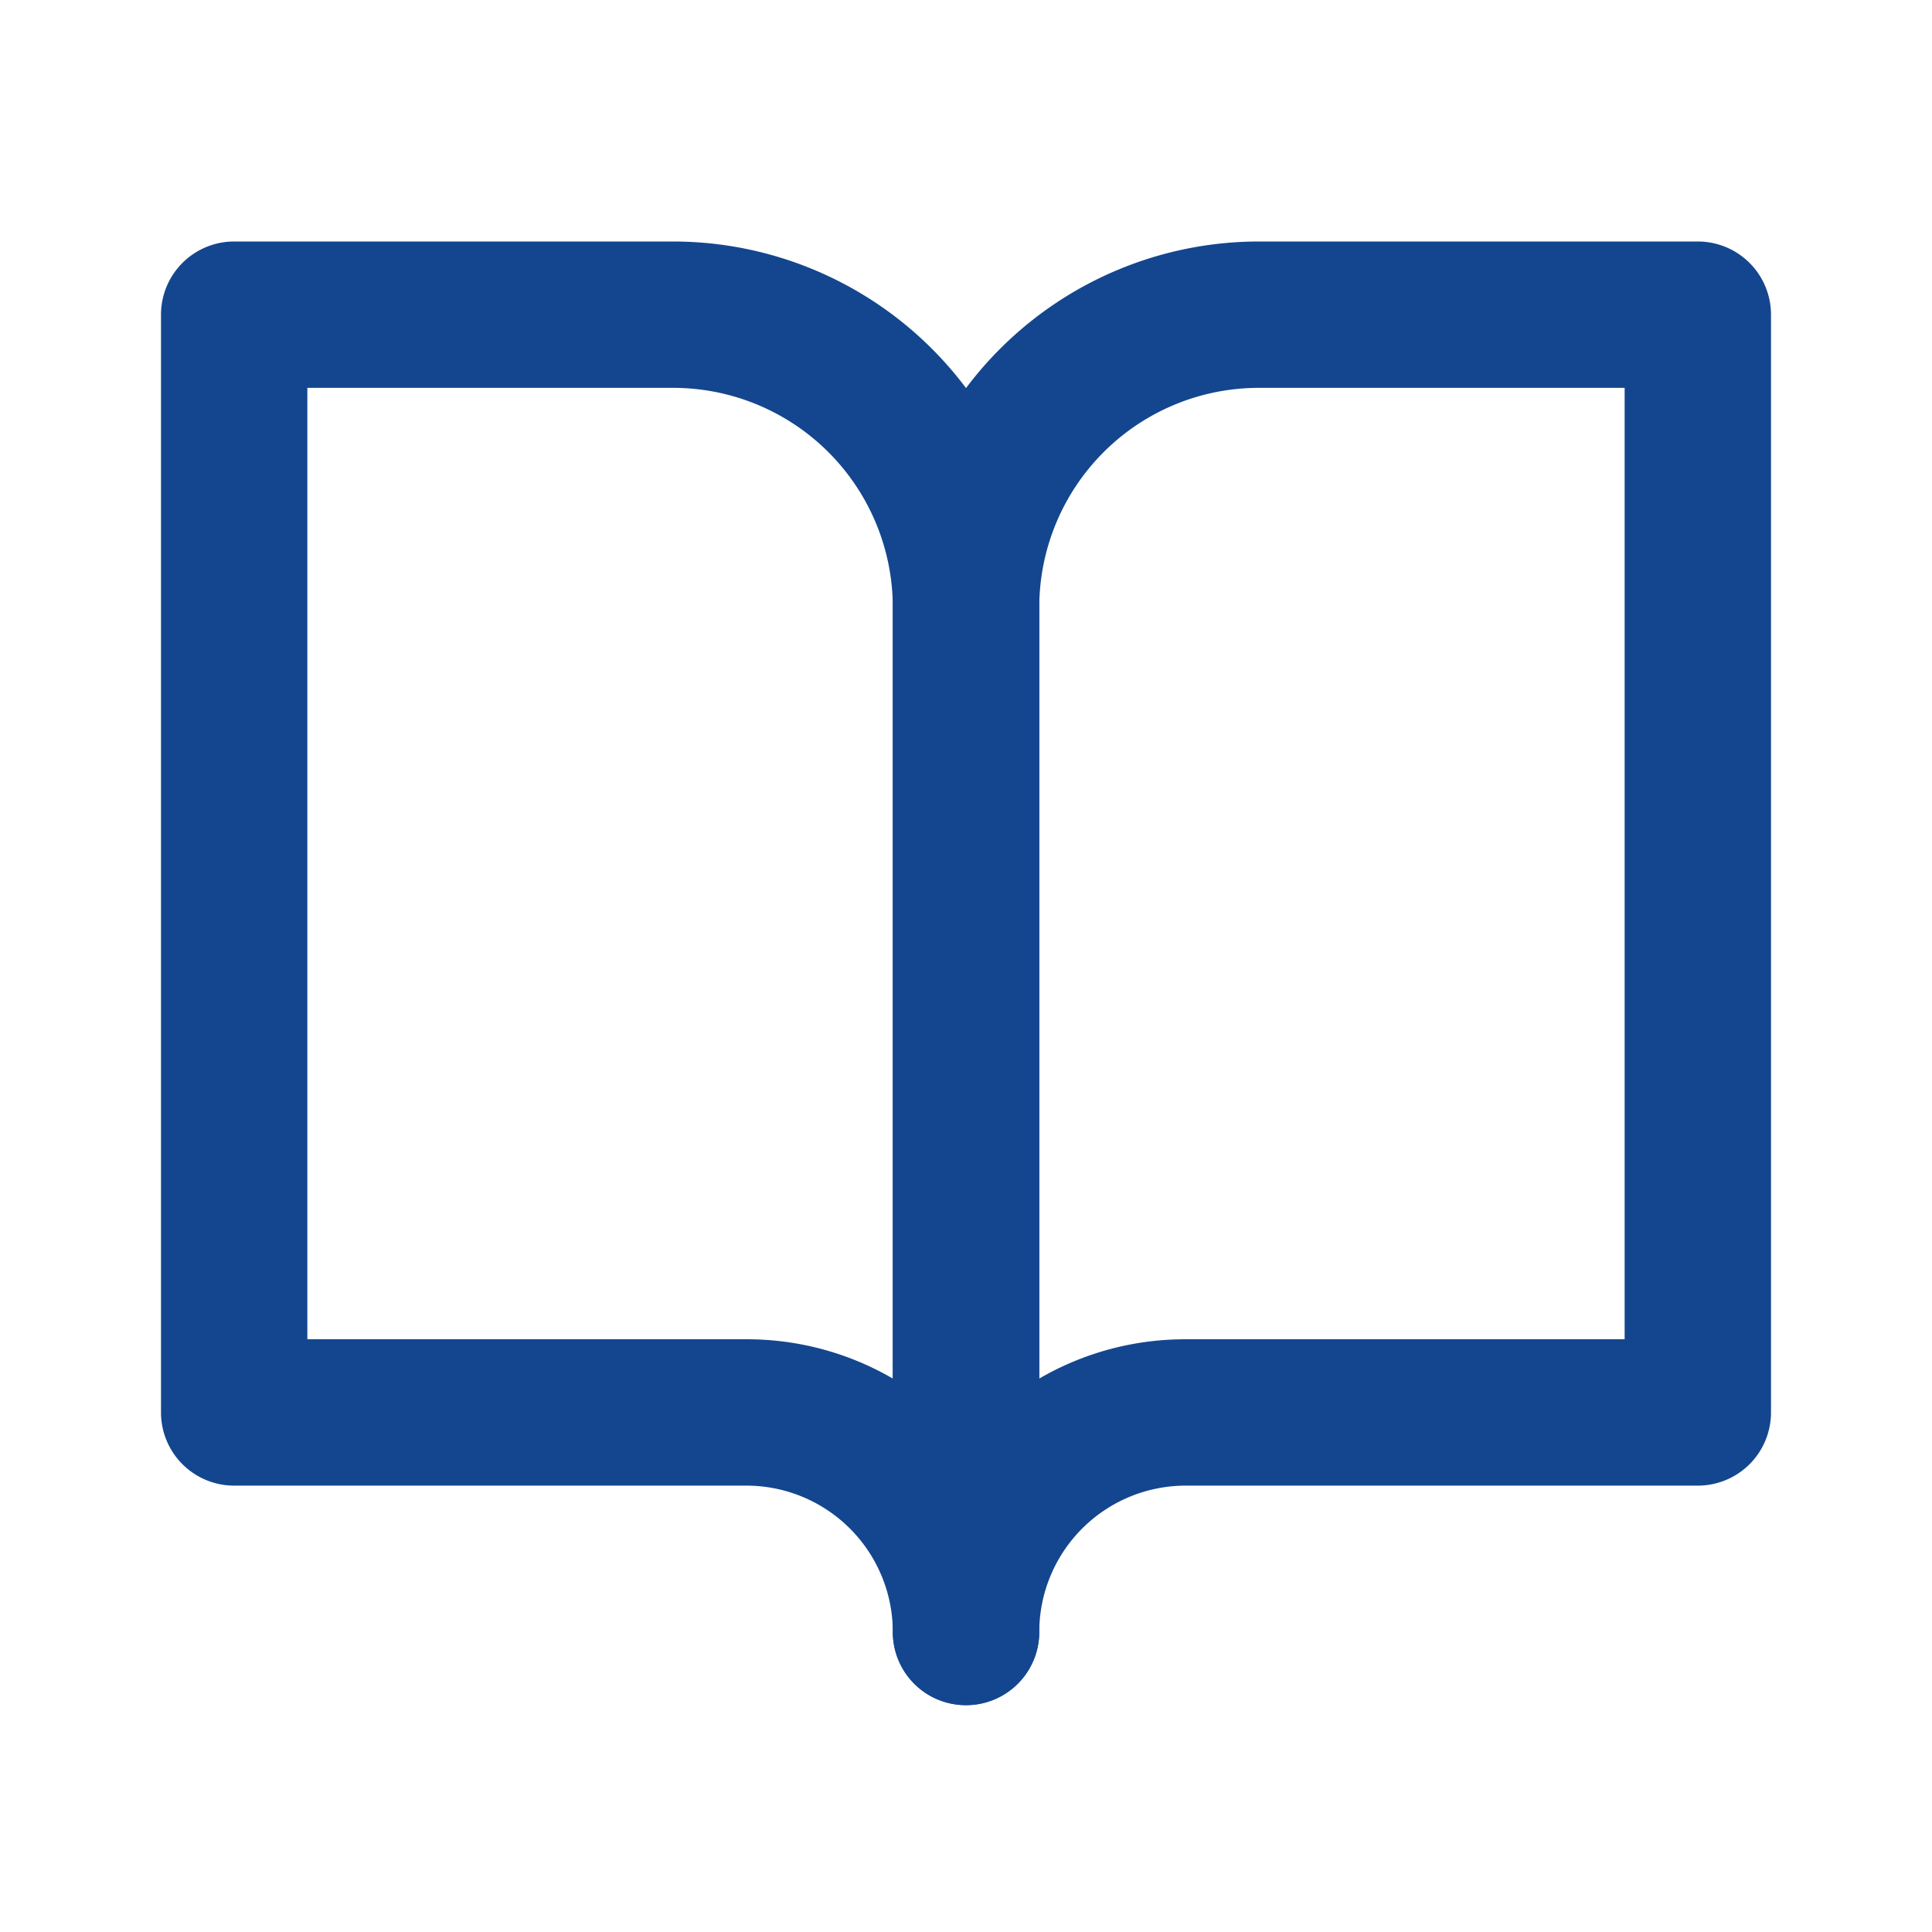
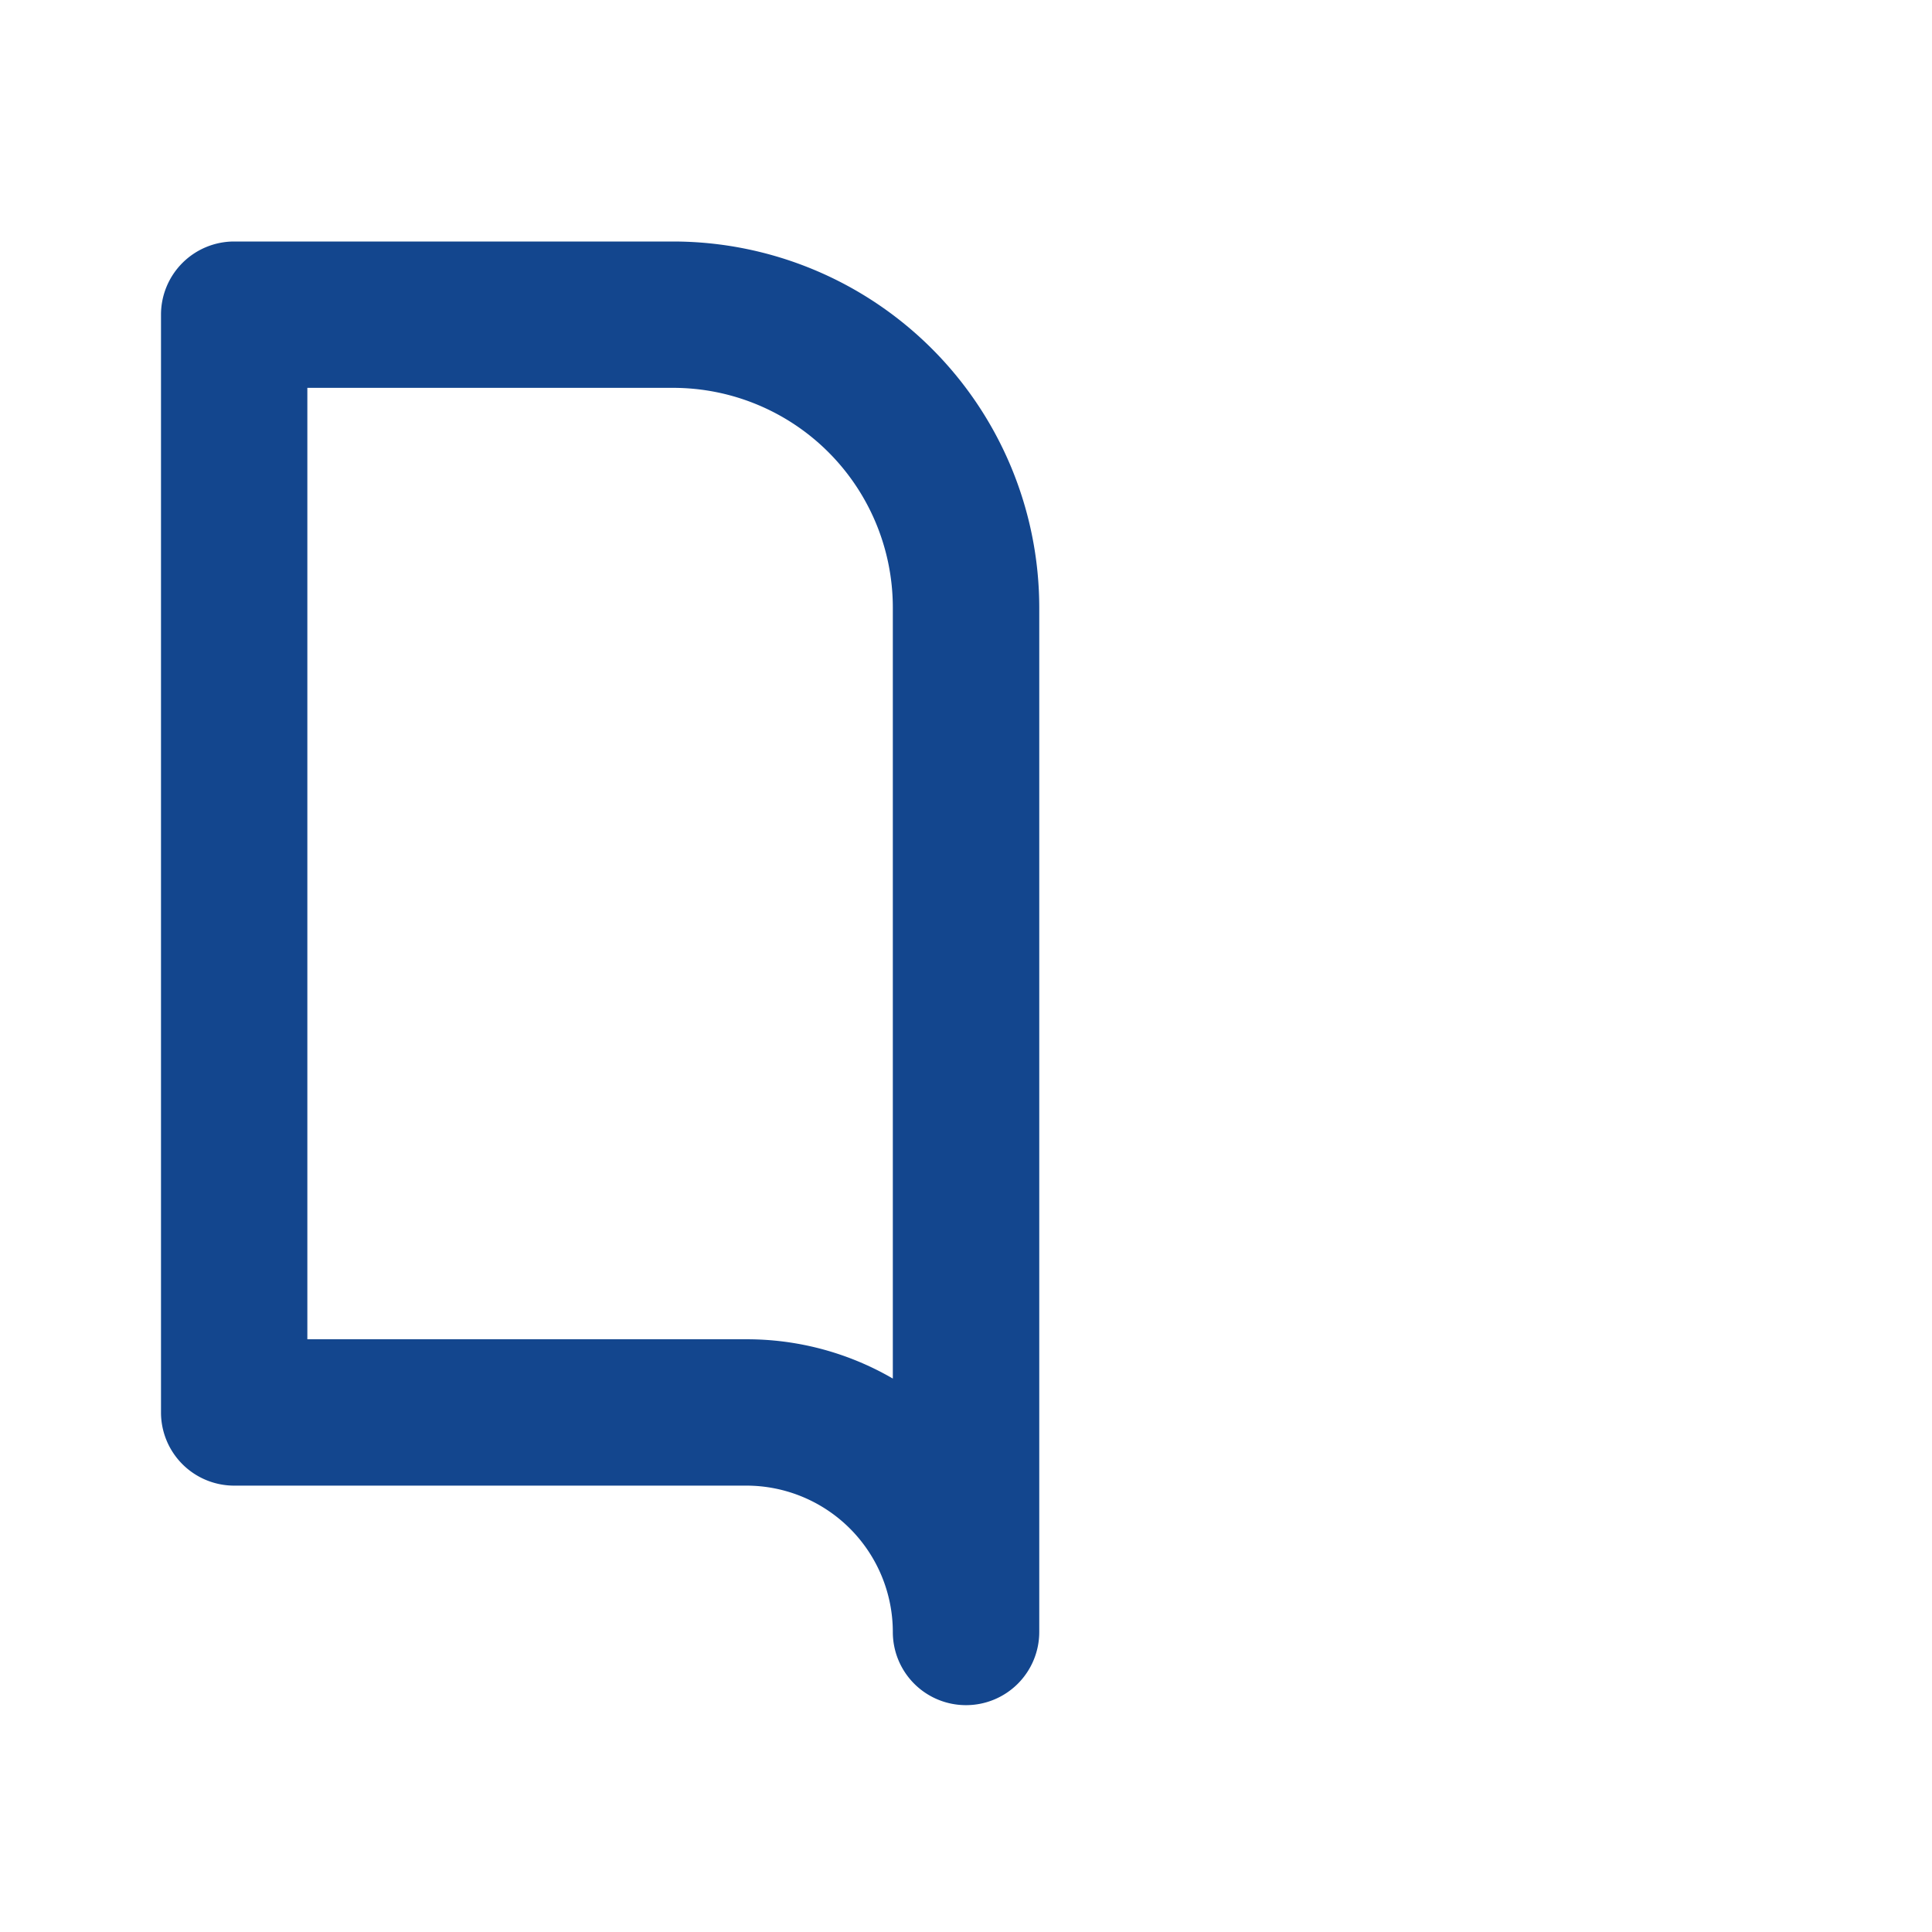
<svg xmlns="http://www.w3.org/2000/svg" width="24" height="24" viewBox="0 0 24 24">
  <defs>
    <style>.a{fill:#13468e;}.b{fill:none;}</style>
  </defs>
  <g transform="translate(0 0.091)">
    <path class="a" d="M12,21.091a.908.908,0,0,1-.909-.909,1.82,1.82,0,0,0-1.818-1.818H2.909A.909.909,0,0,1,2,17.455V3.818a.909.909,0,0,1,.909-.909H8.364A4.551,4.551,0,0,1,12.91,7.454V20.182A.909.909,0,0,1,12,21.091ZM3.818,16.546H9.273a3.605,3.605,0,0,1,1.818.488V7.454A2.73,2.73,0,0,0,8.364,4.727H3.818Z" />
-     <path class="a" d="M12,21.091a.908.908,0,0,1-.909-.909V7.454a4.55,4.55,0,0,1,4.545-4.545h5.455A.909.909,0,0,1,22,3.818V17.455a.909.909,0,0,1-.909.909H14.727a1.82,1.82,0,0,0-1.817,1.818A.909.909,0,0,1,12,21.091ZM15.636,4.727A2.729,2.729,0,0,0,12.91,7.454v9.58a3.6,3.6,0,0,1,1.817-.488h5.455V4.727Z" />
  </g>
  <rect class="b" width="24" height="24" transform="translate(0)" />
</svg>